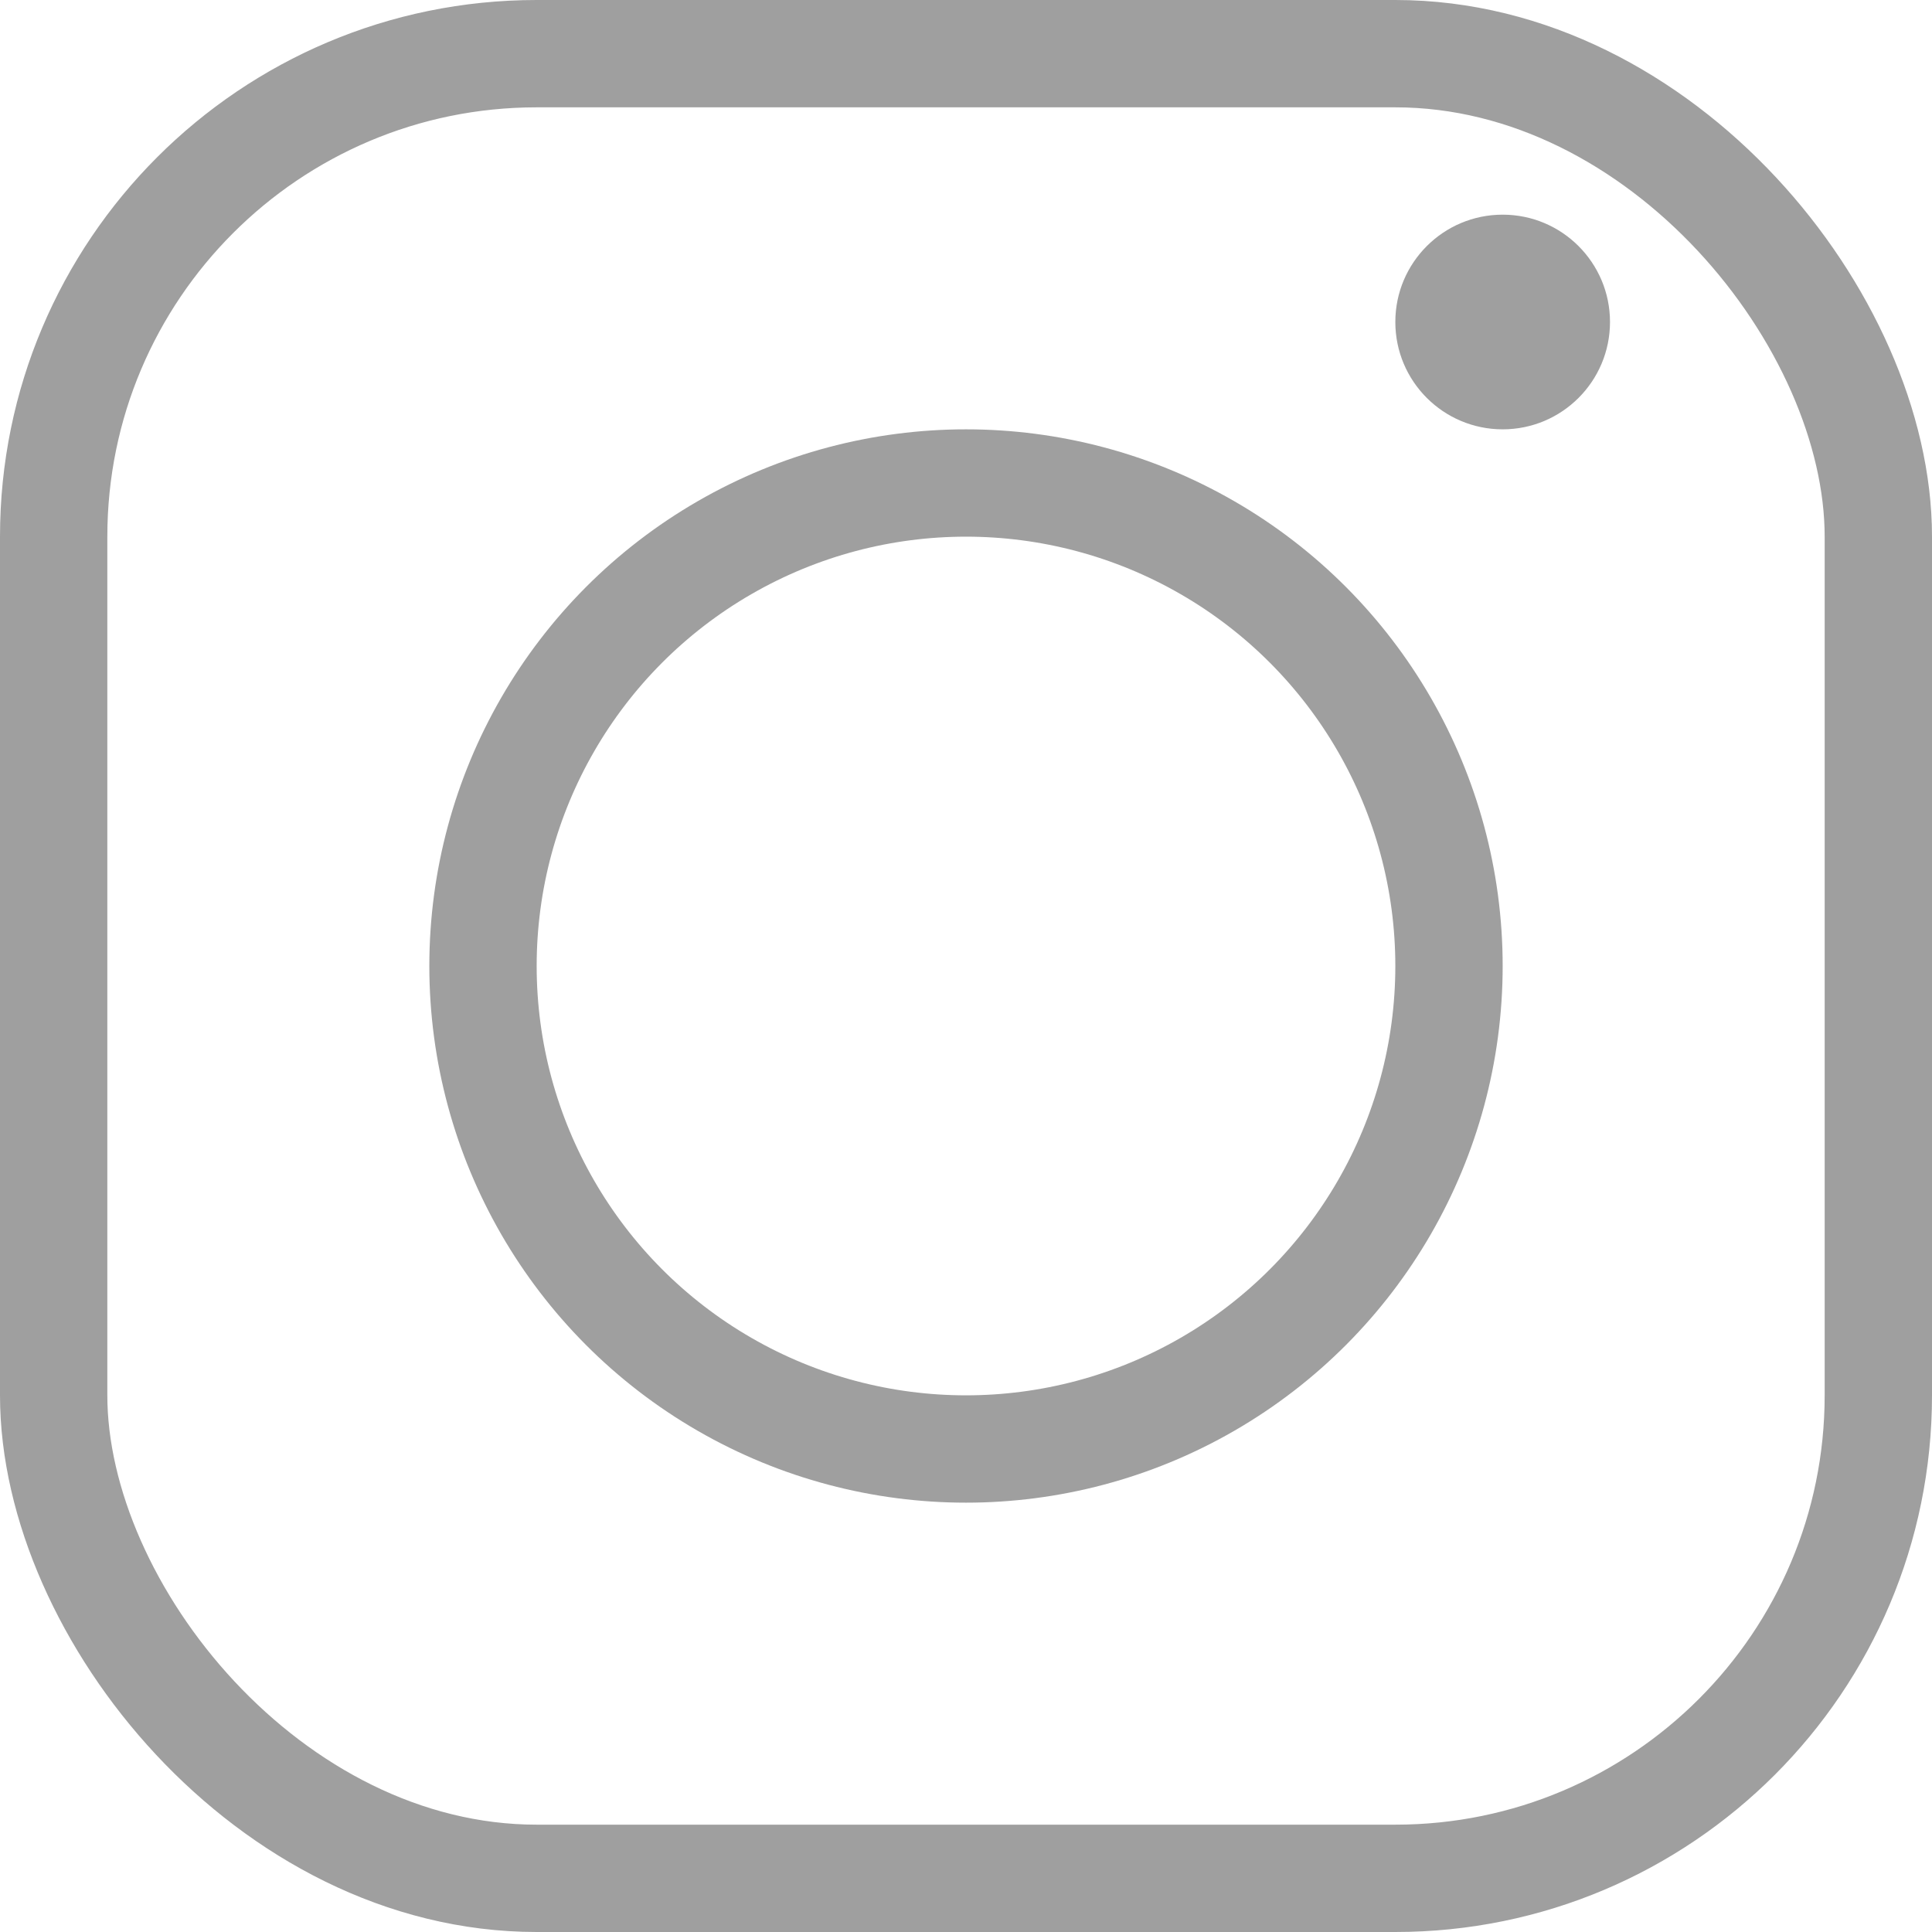
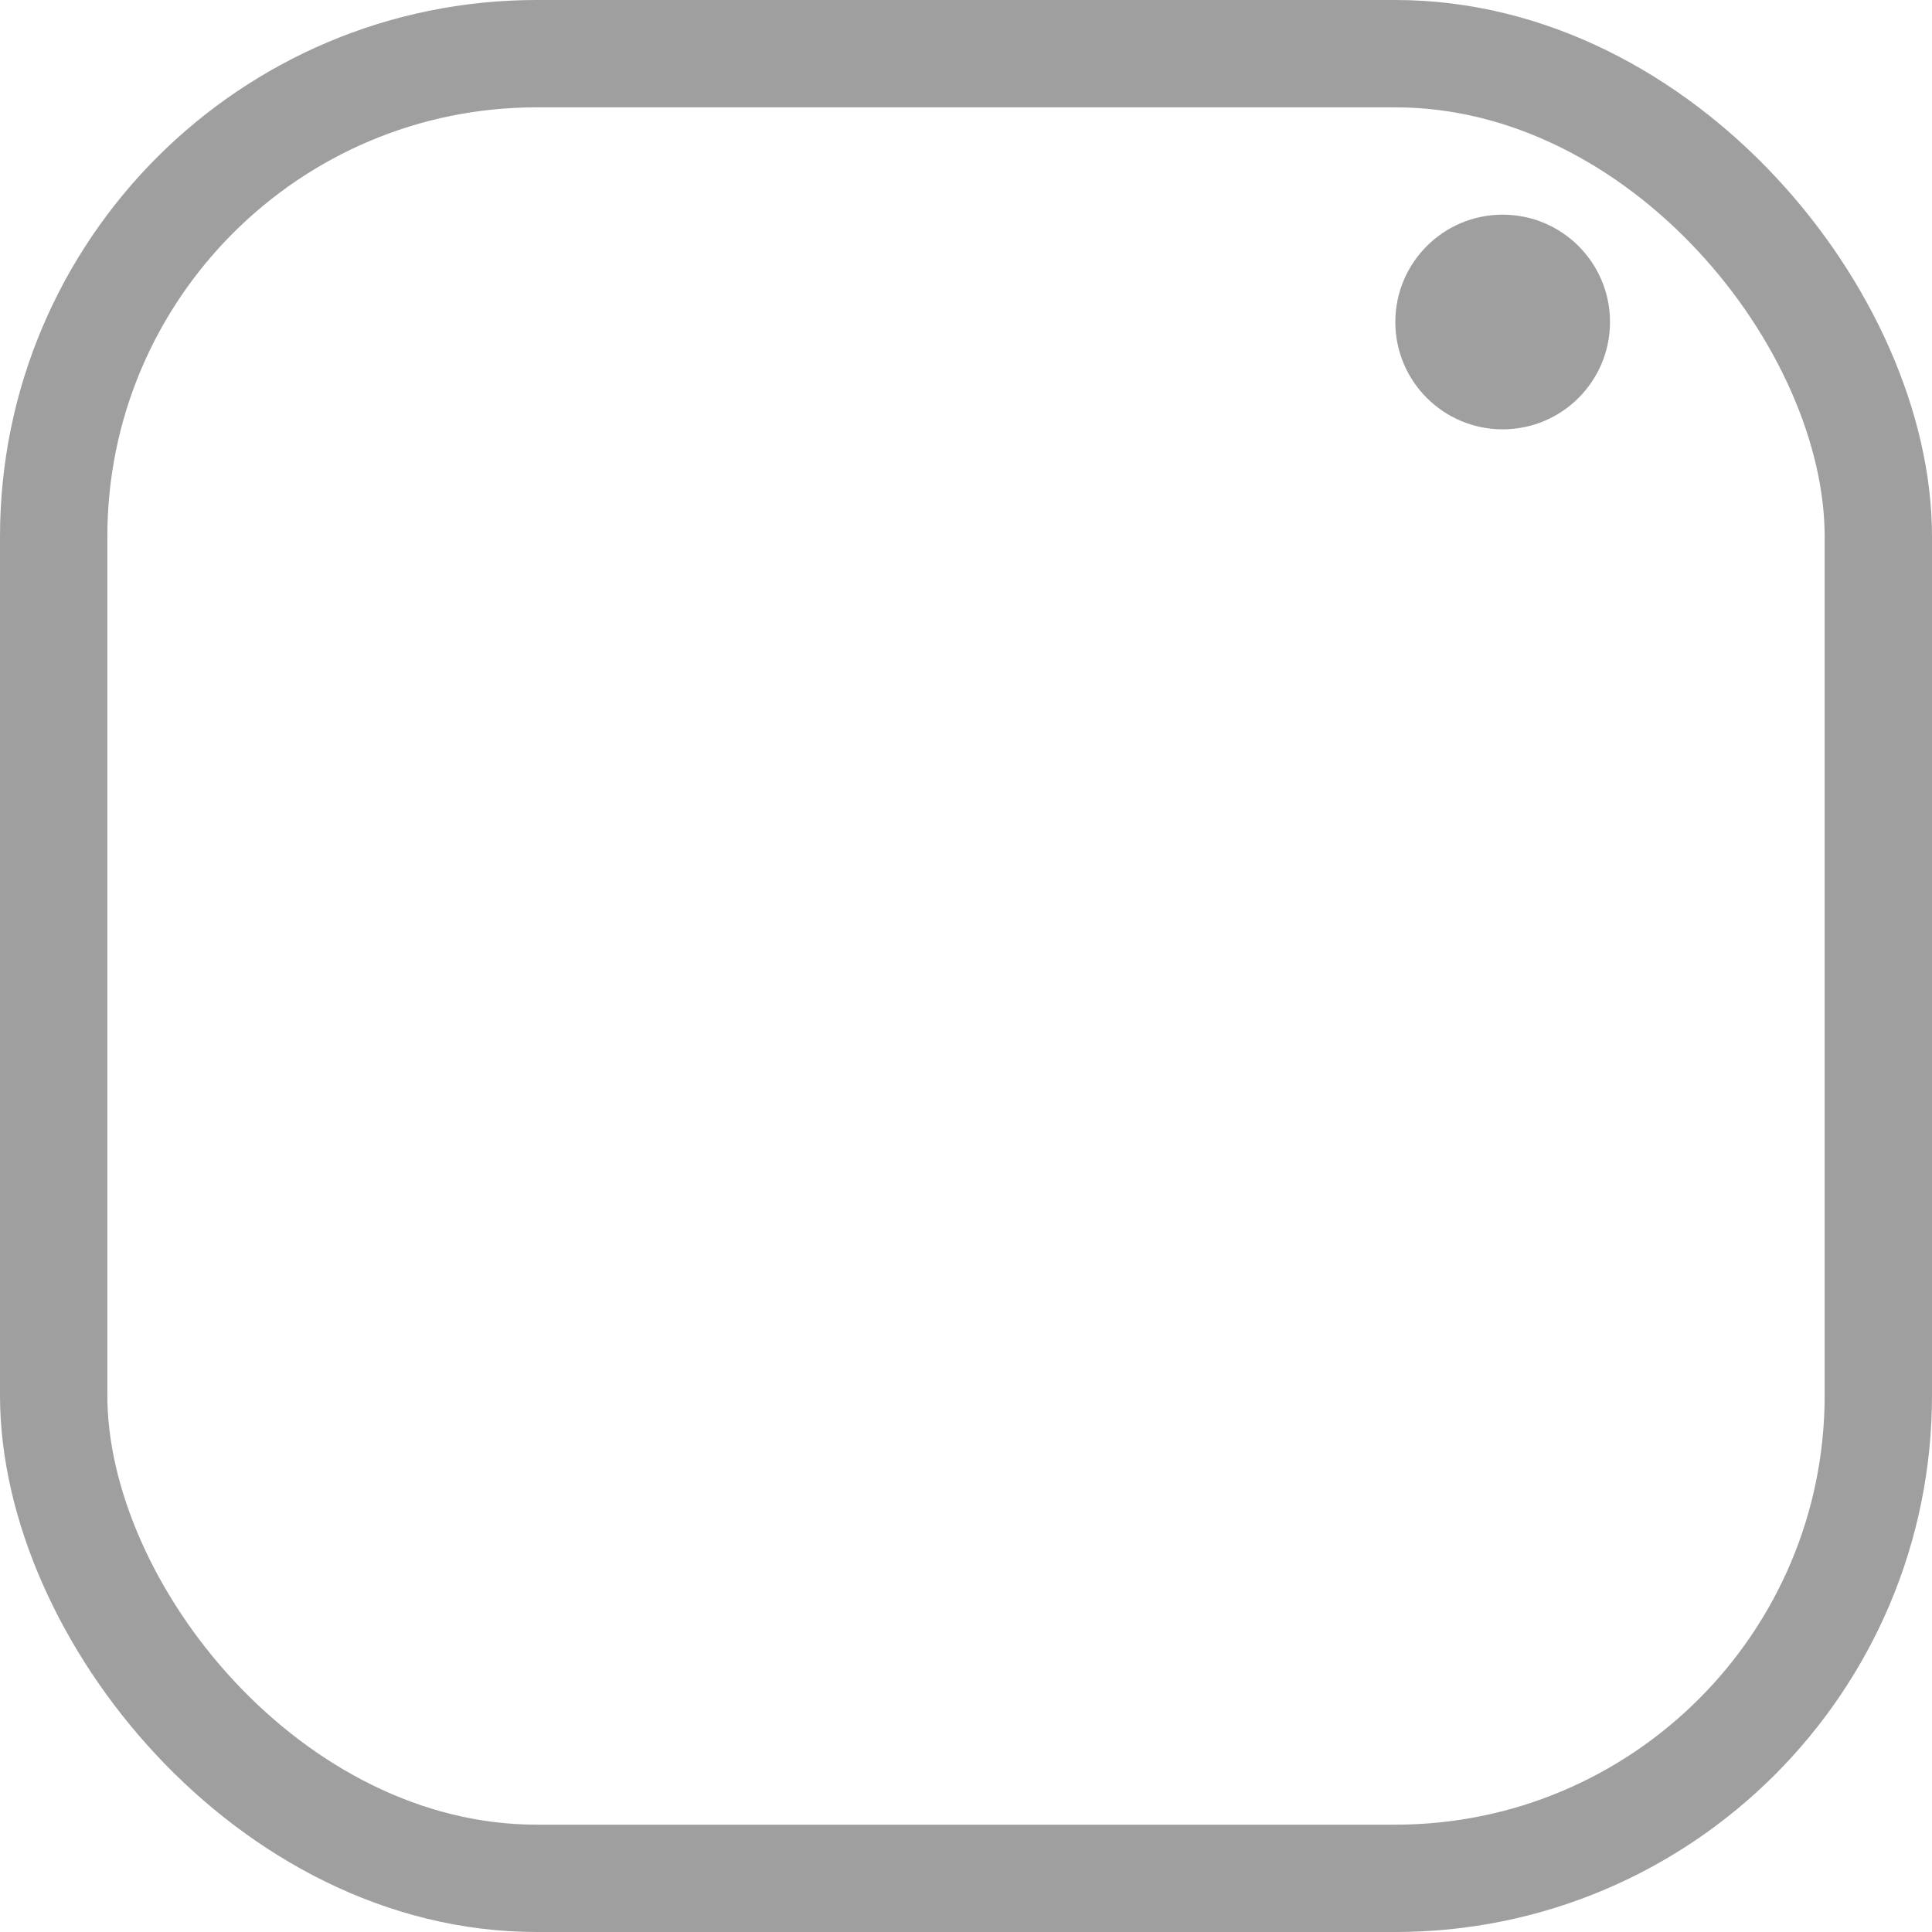
<svg xmlns="http://www.w3.org/2000/svg" height="18" viewBox="0 0 18 18" width="18">
  <g fill="none" stroke="#9f9f9f">
-     <rect height="18" rx="5" stroke="none" width="18" />
    <rect fill="none" height="17" rx="4.5" width="17" x=".5" y=".5" />
  </g>
  <g fill="none" stroke="#9f9f9f">
    <circle cx="9" cy="9" r="5" stroke="none" />
-     <circle cx="9" cy="9" fill="none" r="4.5" />
  </g>
  <circle cx="14" cy="3" fill="#9f9f9f" r="1" />
</svg>